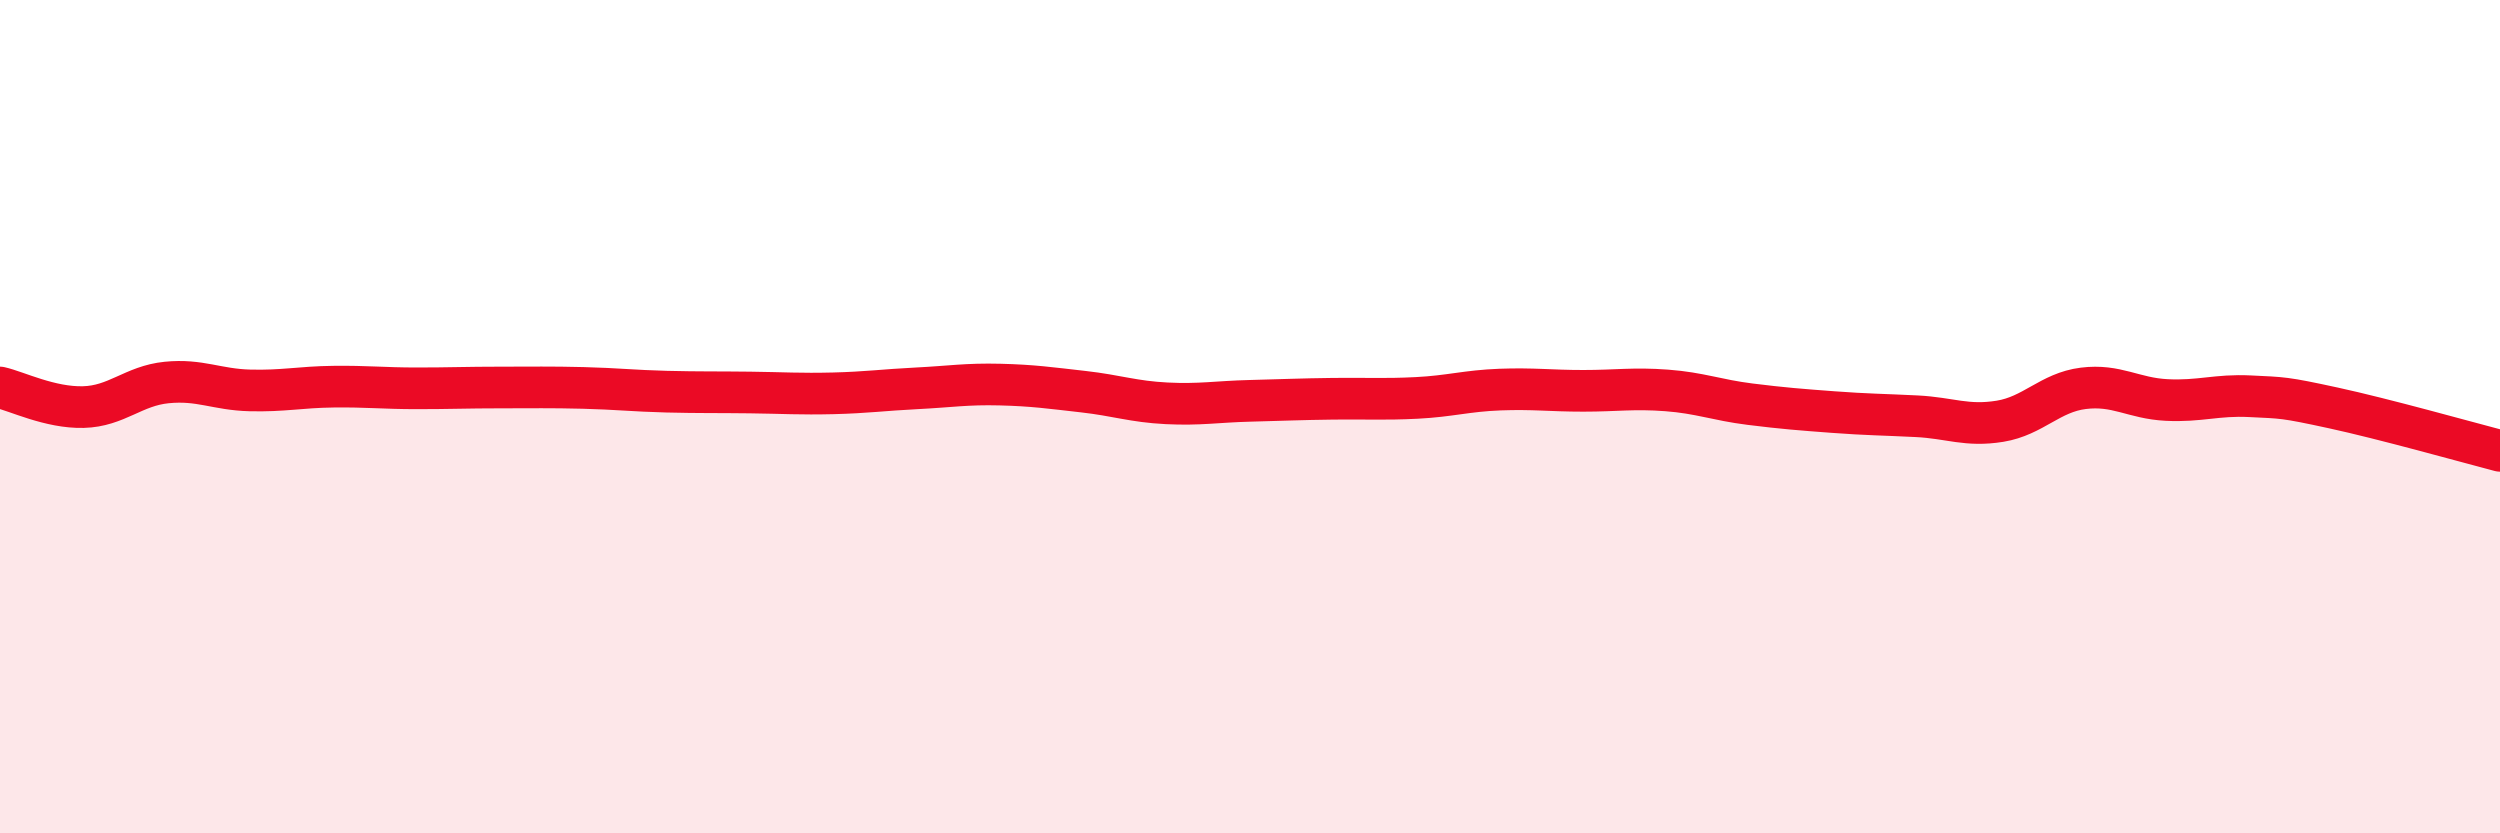
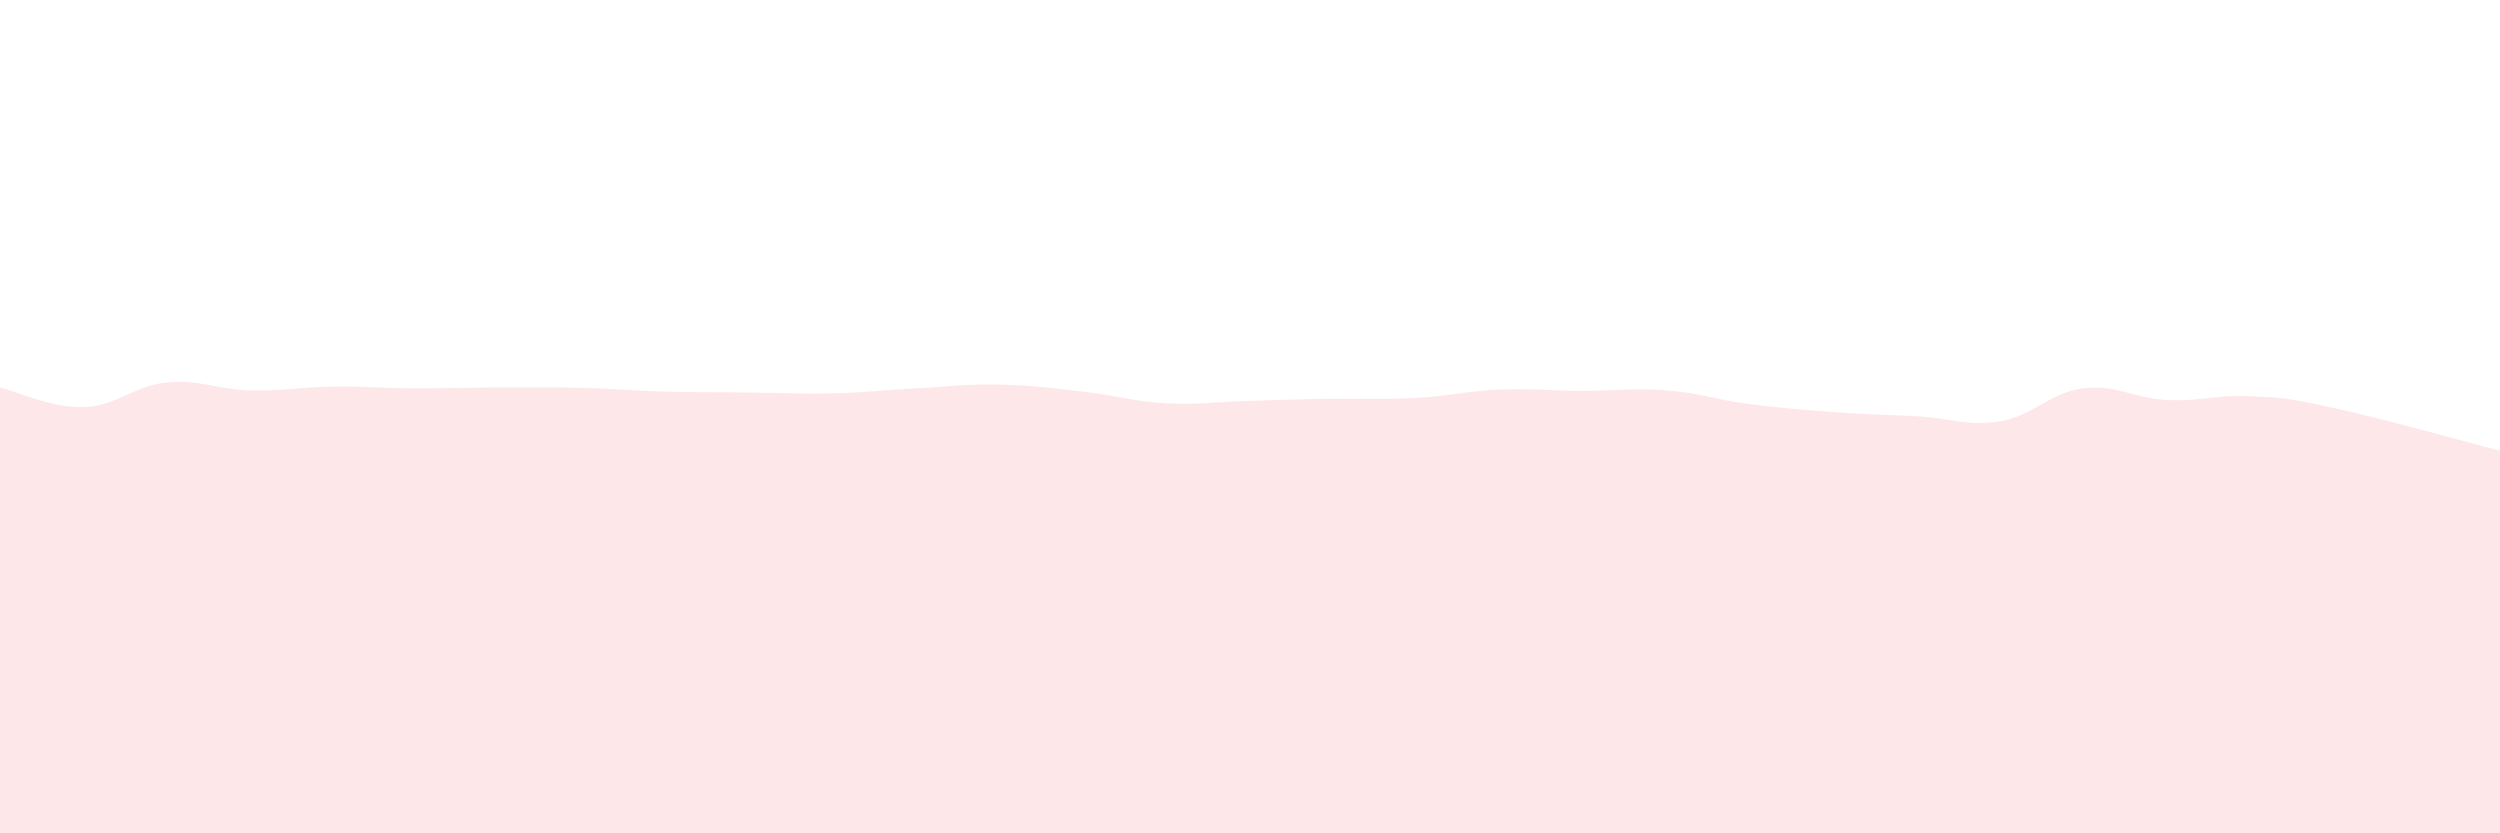
<svg xmlns="http://www.w3.org/2000/svg" width="60" height="20" viewBox="0 0 60 20">
  <path d="M 0,9.3 C 0.4,9.39 1.2,9.79 2,9.77 C 2.8,9.75 3.2,9.26 4,9.18 C 4.8,9.1 5.2,9.35 6,9.37 C 6.8,9.39 7.2,9.29 8,9.28 C 8.8,9.27 9.2,9.32 10,9.32 C 10.8,9.32 11.2,9.3 12,9.3 C 12.8,9.3 13.2,9.29 14,9.31 C 14.8,9.33 15.2,9.38 16,9.4 C 16.8,9.42 17.2,9.41 18,9.42 C 18.8,9.43 19.2,9.46 20,9.44 C 20.8,9.42 21.2,9.36 22,9.32 C 22.8,9.28 23.2,9.21 24,9.23 C 24.8,9.25 25.2,9.31 26,9.4 C 26.8,9.49 27.2,9.64 28,9.68 C 28.8,9.72 29.2,9.64 30,9.62 C 30.8,9.6 31.2,9.58 32,9.57 C 32.8,9.56 33.2,9.59 34,9.55 C 34.8,9.51 35.2,9.38 36,9.35 C 36.8,9.32 37.2,9.38 38,9.38 C 38.8,9.38 39.2,9.31 40,9.37 C 40.8,9.43 41.2,9.6 42,9.7 C 42.8,9.8 43.2,9.83 44,9.89 C 44.8,9.95 45.2,9.95 46,9.99 C 46.8,10.03 47.2,10.24 48,10.11 C 48.8,9.98 49.2,9.42 50,9.32 C 50.8,9.22 51.2,9.56 52,9.6 C 52.8,9.64 53.2,9.47 54,9.51 C 54.8,9.55 54.8,9.53 56,9.79 C 57.2,10.05 59.2,10.61 60,10.82L60 20L0 20Z" fill="#EB0A25" opacity="0.1" stroke-linecap="round" stroke-linejoin="round" />
-   <path d="M 0,9.3 C 0.4,9.39 1.2,9.79 2,9.77 C 2.8,9.75 3.2,9.26 4,9.18 C 4.8,9.1 5.2,9.35 6,9.37 C 6.8,9.39 7.2,9.29 8,9.28 C 8.8,9.27 9.2,9.32 10,9.32 C 10.8,9.32 11.2,9.3 12,9.3 C 12.8,9.3 13.2,9.29 14,9.31 C 14.8,9.33 15.2,9.38 16,9.4 C 16.8,9.42 17.2,9.41 18,9.42 C 18.8,9.43 19.2,9.46 20,9.44 C 20.8,9.42 21.2,9.36 22,9.32 C 22.8,9.28 23.2,9.21 24,9.23 C 24.8,9.25 25.2,9.31 26,9.4 C 26.8,9.49 27.2,9.64 28,9.68 C 28.8,9.72 29.2,9.64 30,9.62 C 30.8,9.6 31.2,9.58 32,9.57 C 32.8,9.56 33.2,9.59 34,9.55 C 34.8,9.51 35.2,9.38 36,9.35 C 36.8,9.32 37.2,9.38 38,9.38 C 38.8,9.38 39.2,9.31 40,9.37 C 40.8,9.43 41.2,9.6 42,9.7 C 42.8,9.8 43.2,9.83 44,9.89 C 44.8,9.95 45.2,9.95 46,9.99 C 46.8,10.03 47.2,10.24 48,10.11 C 48.8,9.98 49.2,9.42 50,9.32 C 50.8,9.22 51.2,9.56 52,9.6 C 52.8,9.64 53.2,9.47 54,9.51 C 54.8,9.55 54.8,9.53 56,9.79 C 57.2,10.05 59.2,10.61 60,10.82" stroke="#EB0A25" stroke-width="1" fill="none" stroke-linecap="round" stroke-linejoin="round" />
</svg>